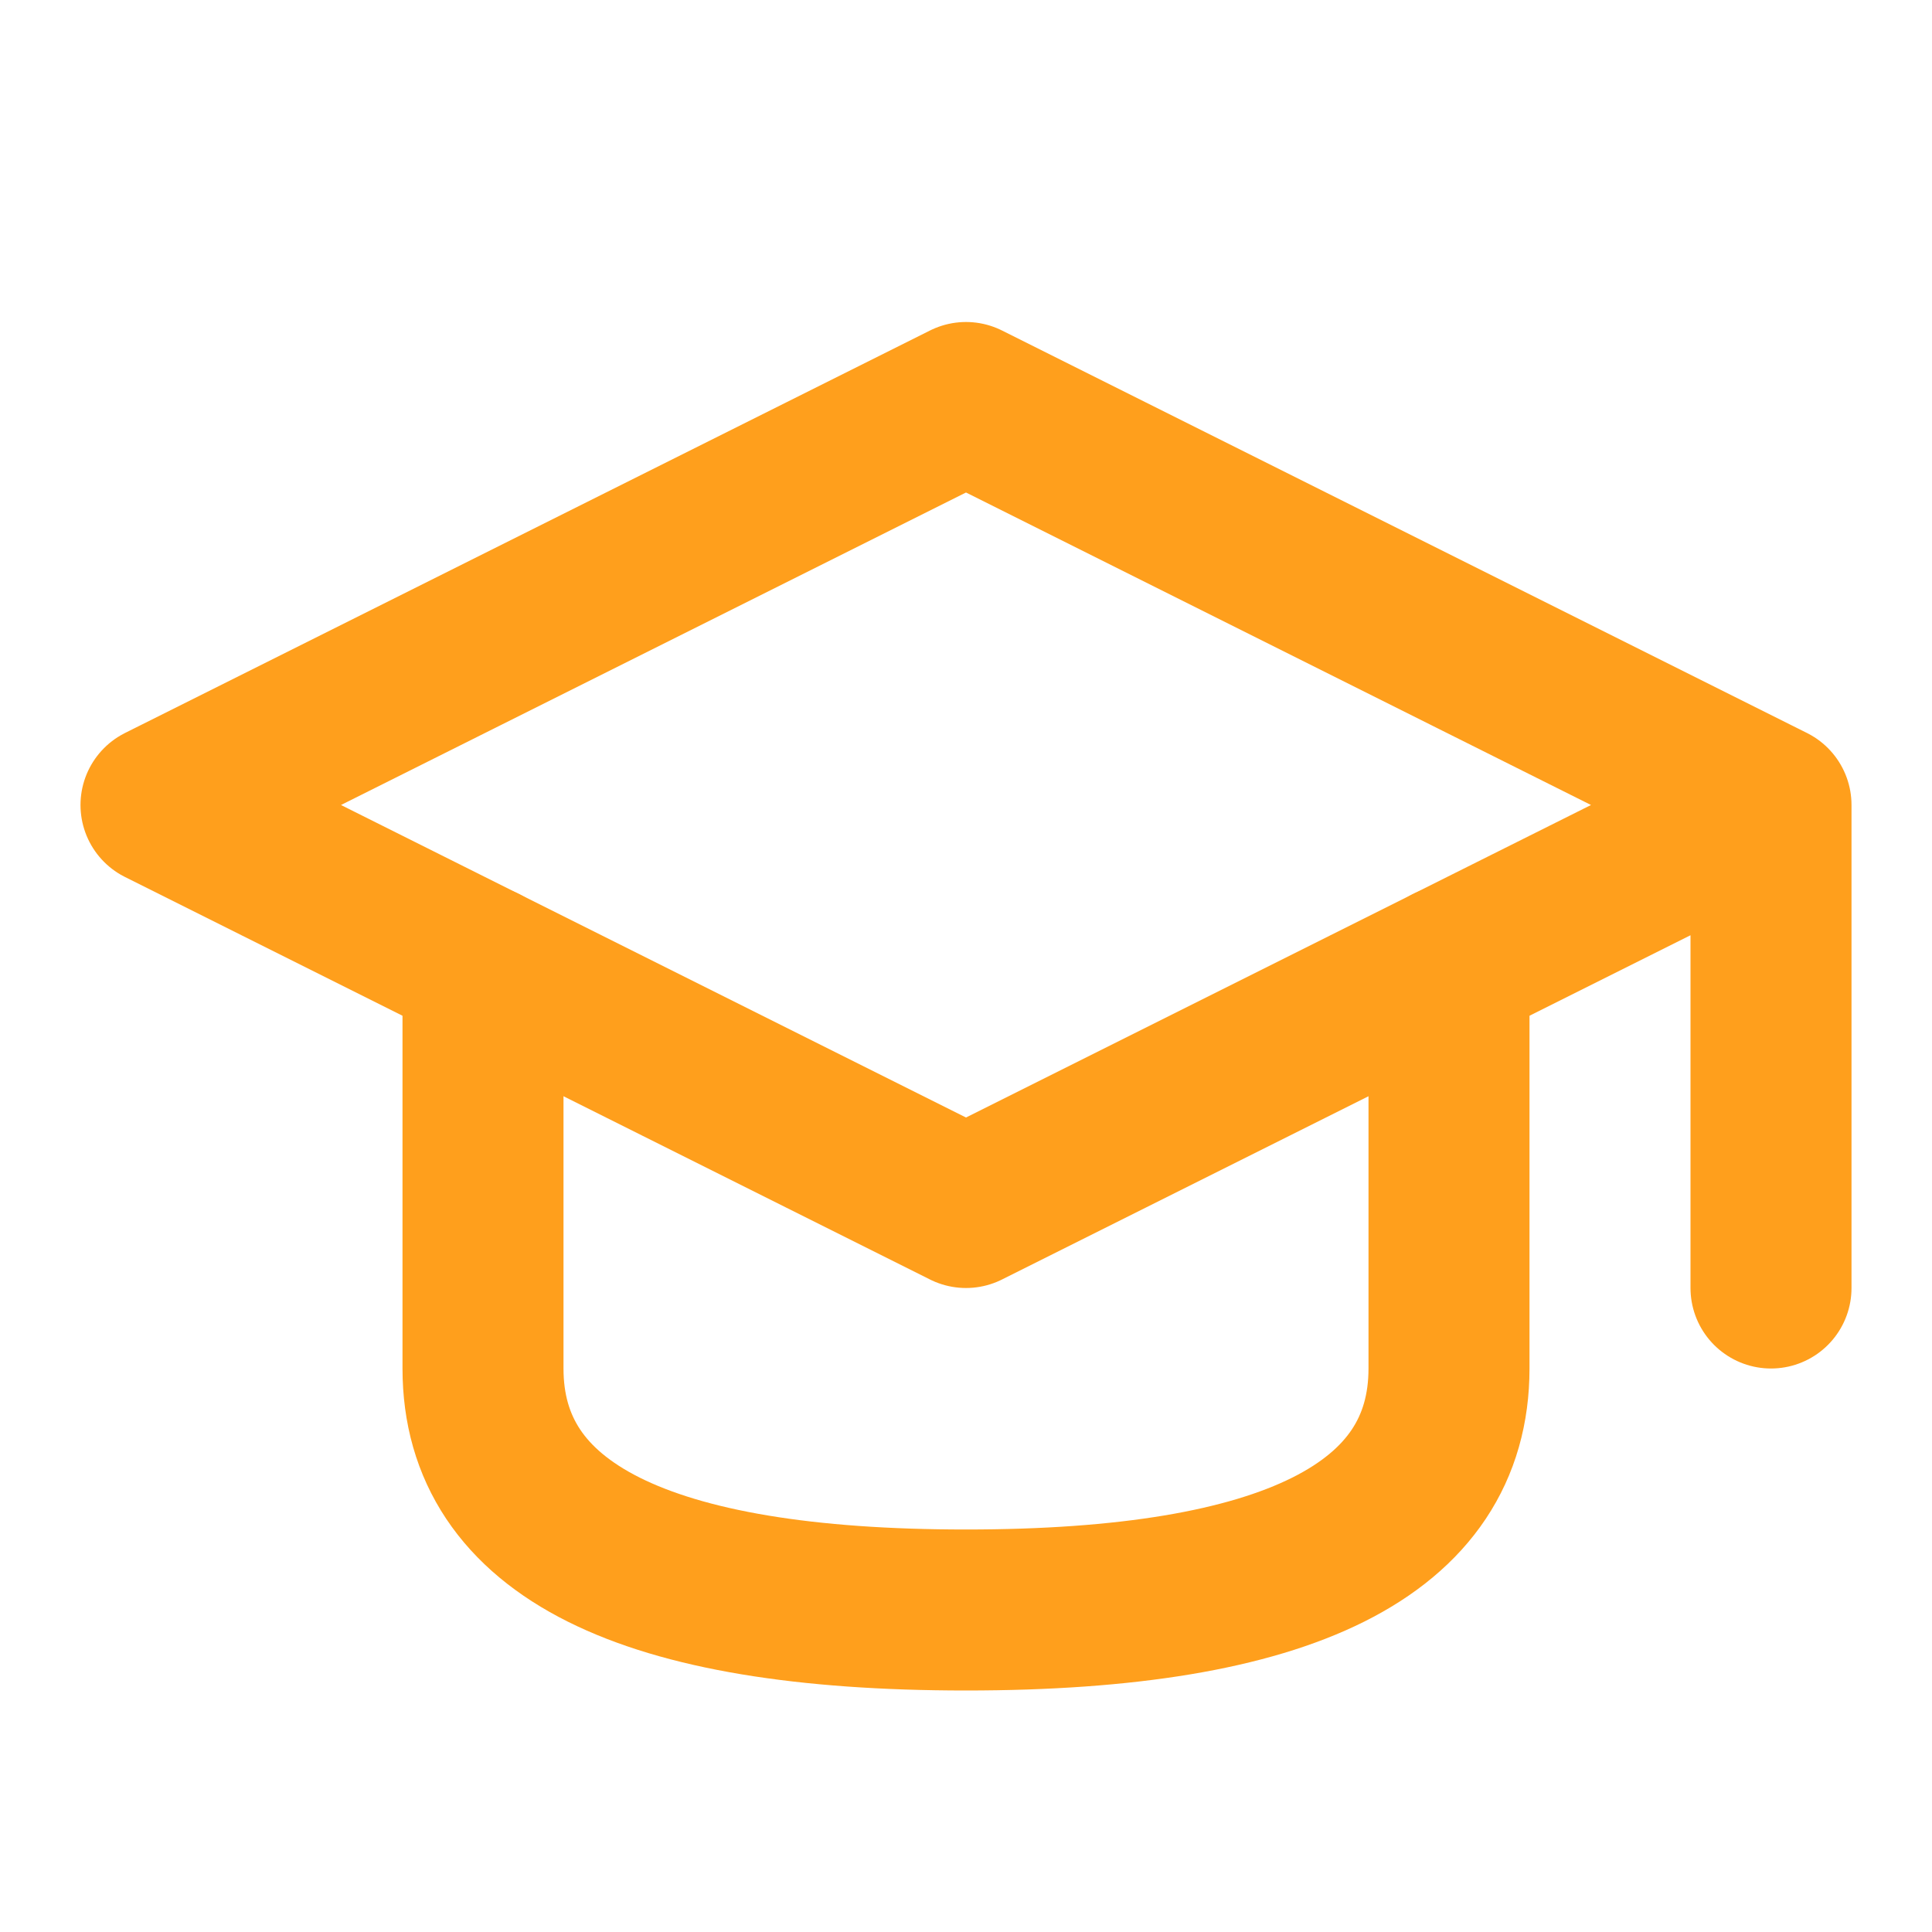
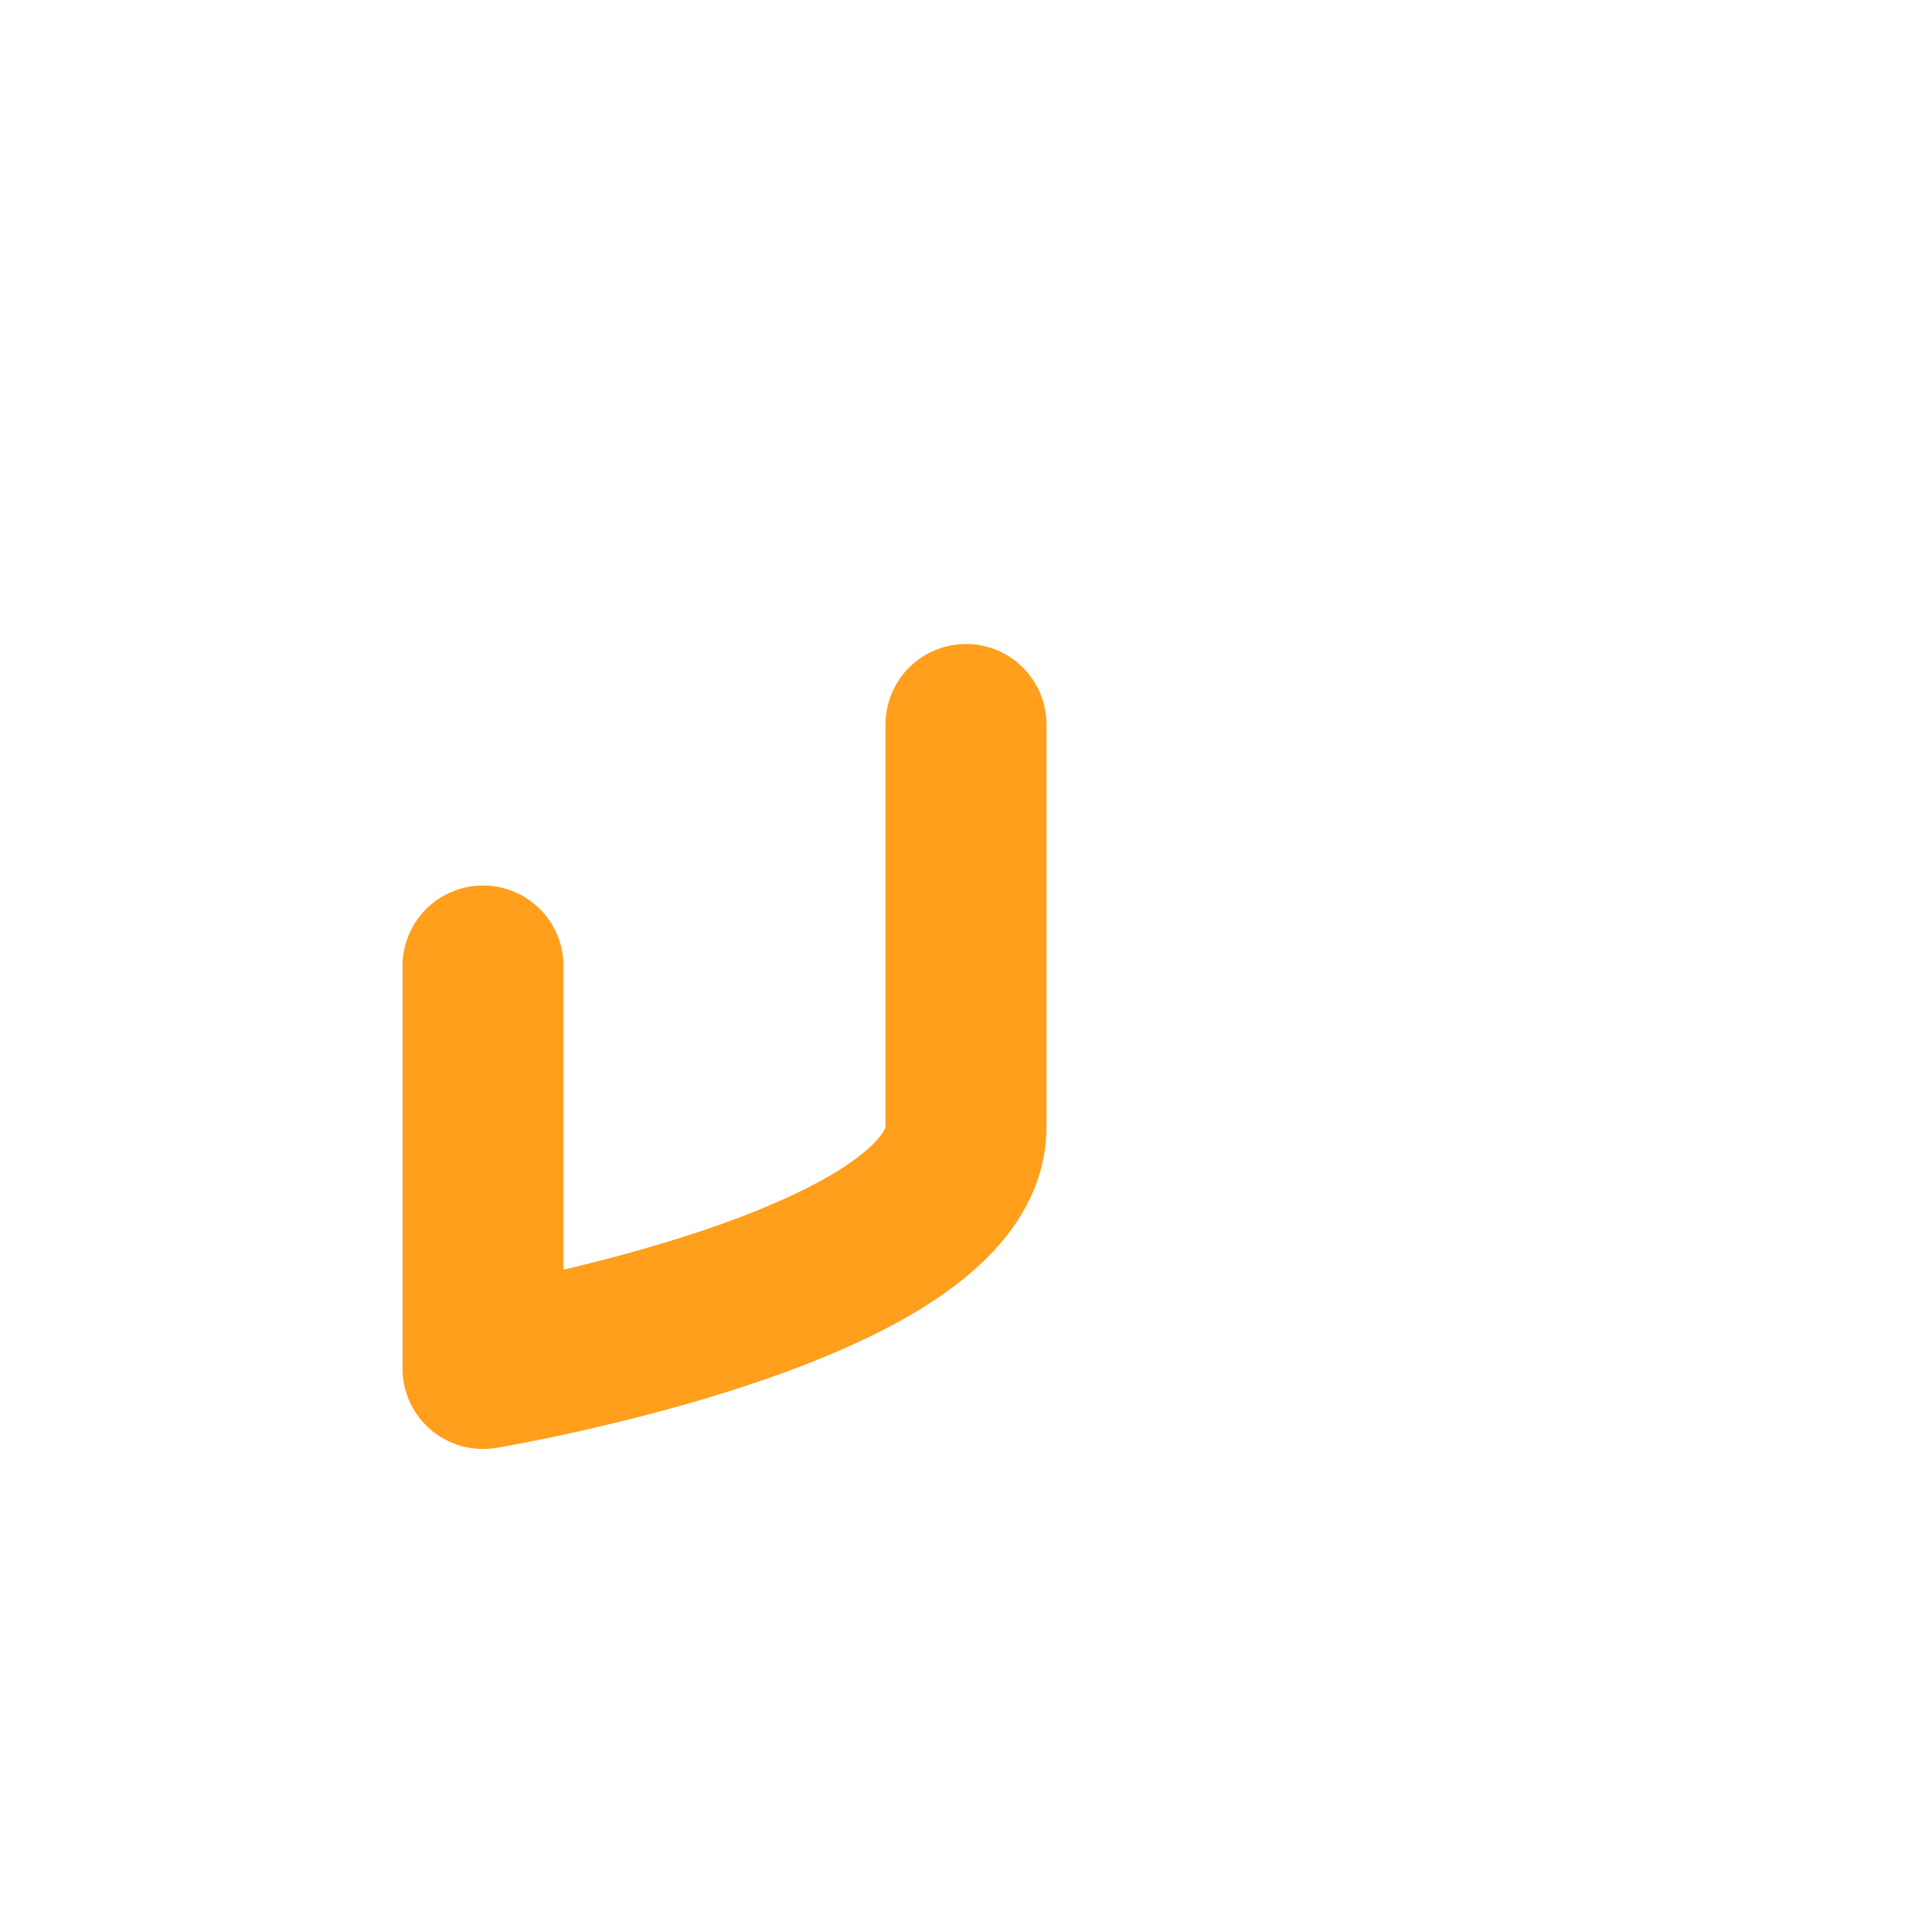
<svg xmlns="http://www.w3.org/2000/svg" width="24" height="24" viewBox="0 0 24 24" fill="none" stroke="#FF9F1C" stroke-width="2" stroke-linecap="round" stroke-linejoin="round">
-   <path d="M22 10v6M2 10l10-5 10 5-10 5z" />
-   <path d="M6 12v5c0 2 2 3 6 3s6-1 6-3v-5" />
+   <path d="M6 12v5s6-1 6-3v-5" />
</svg>